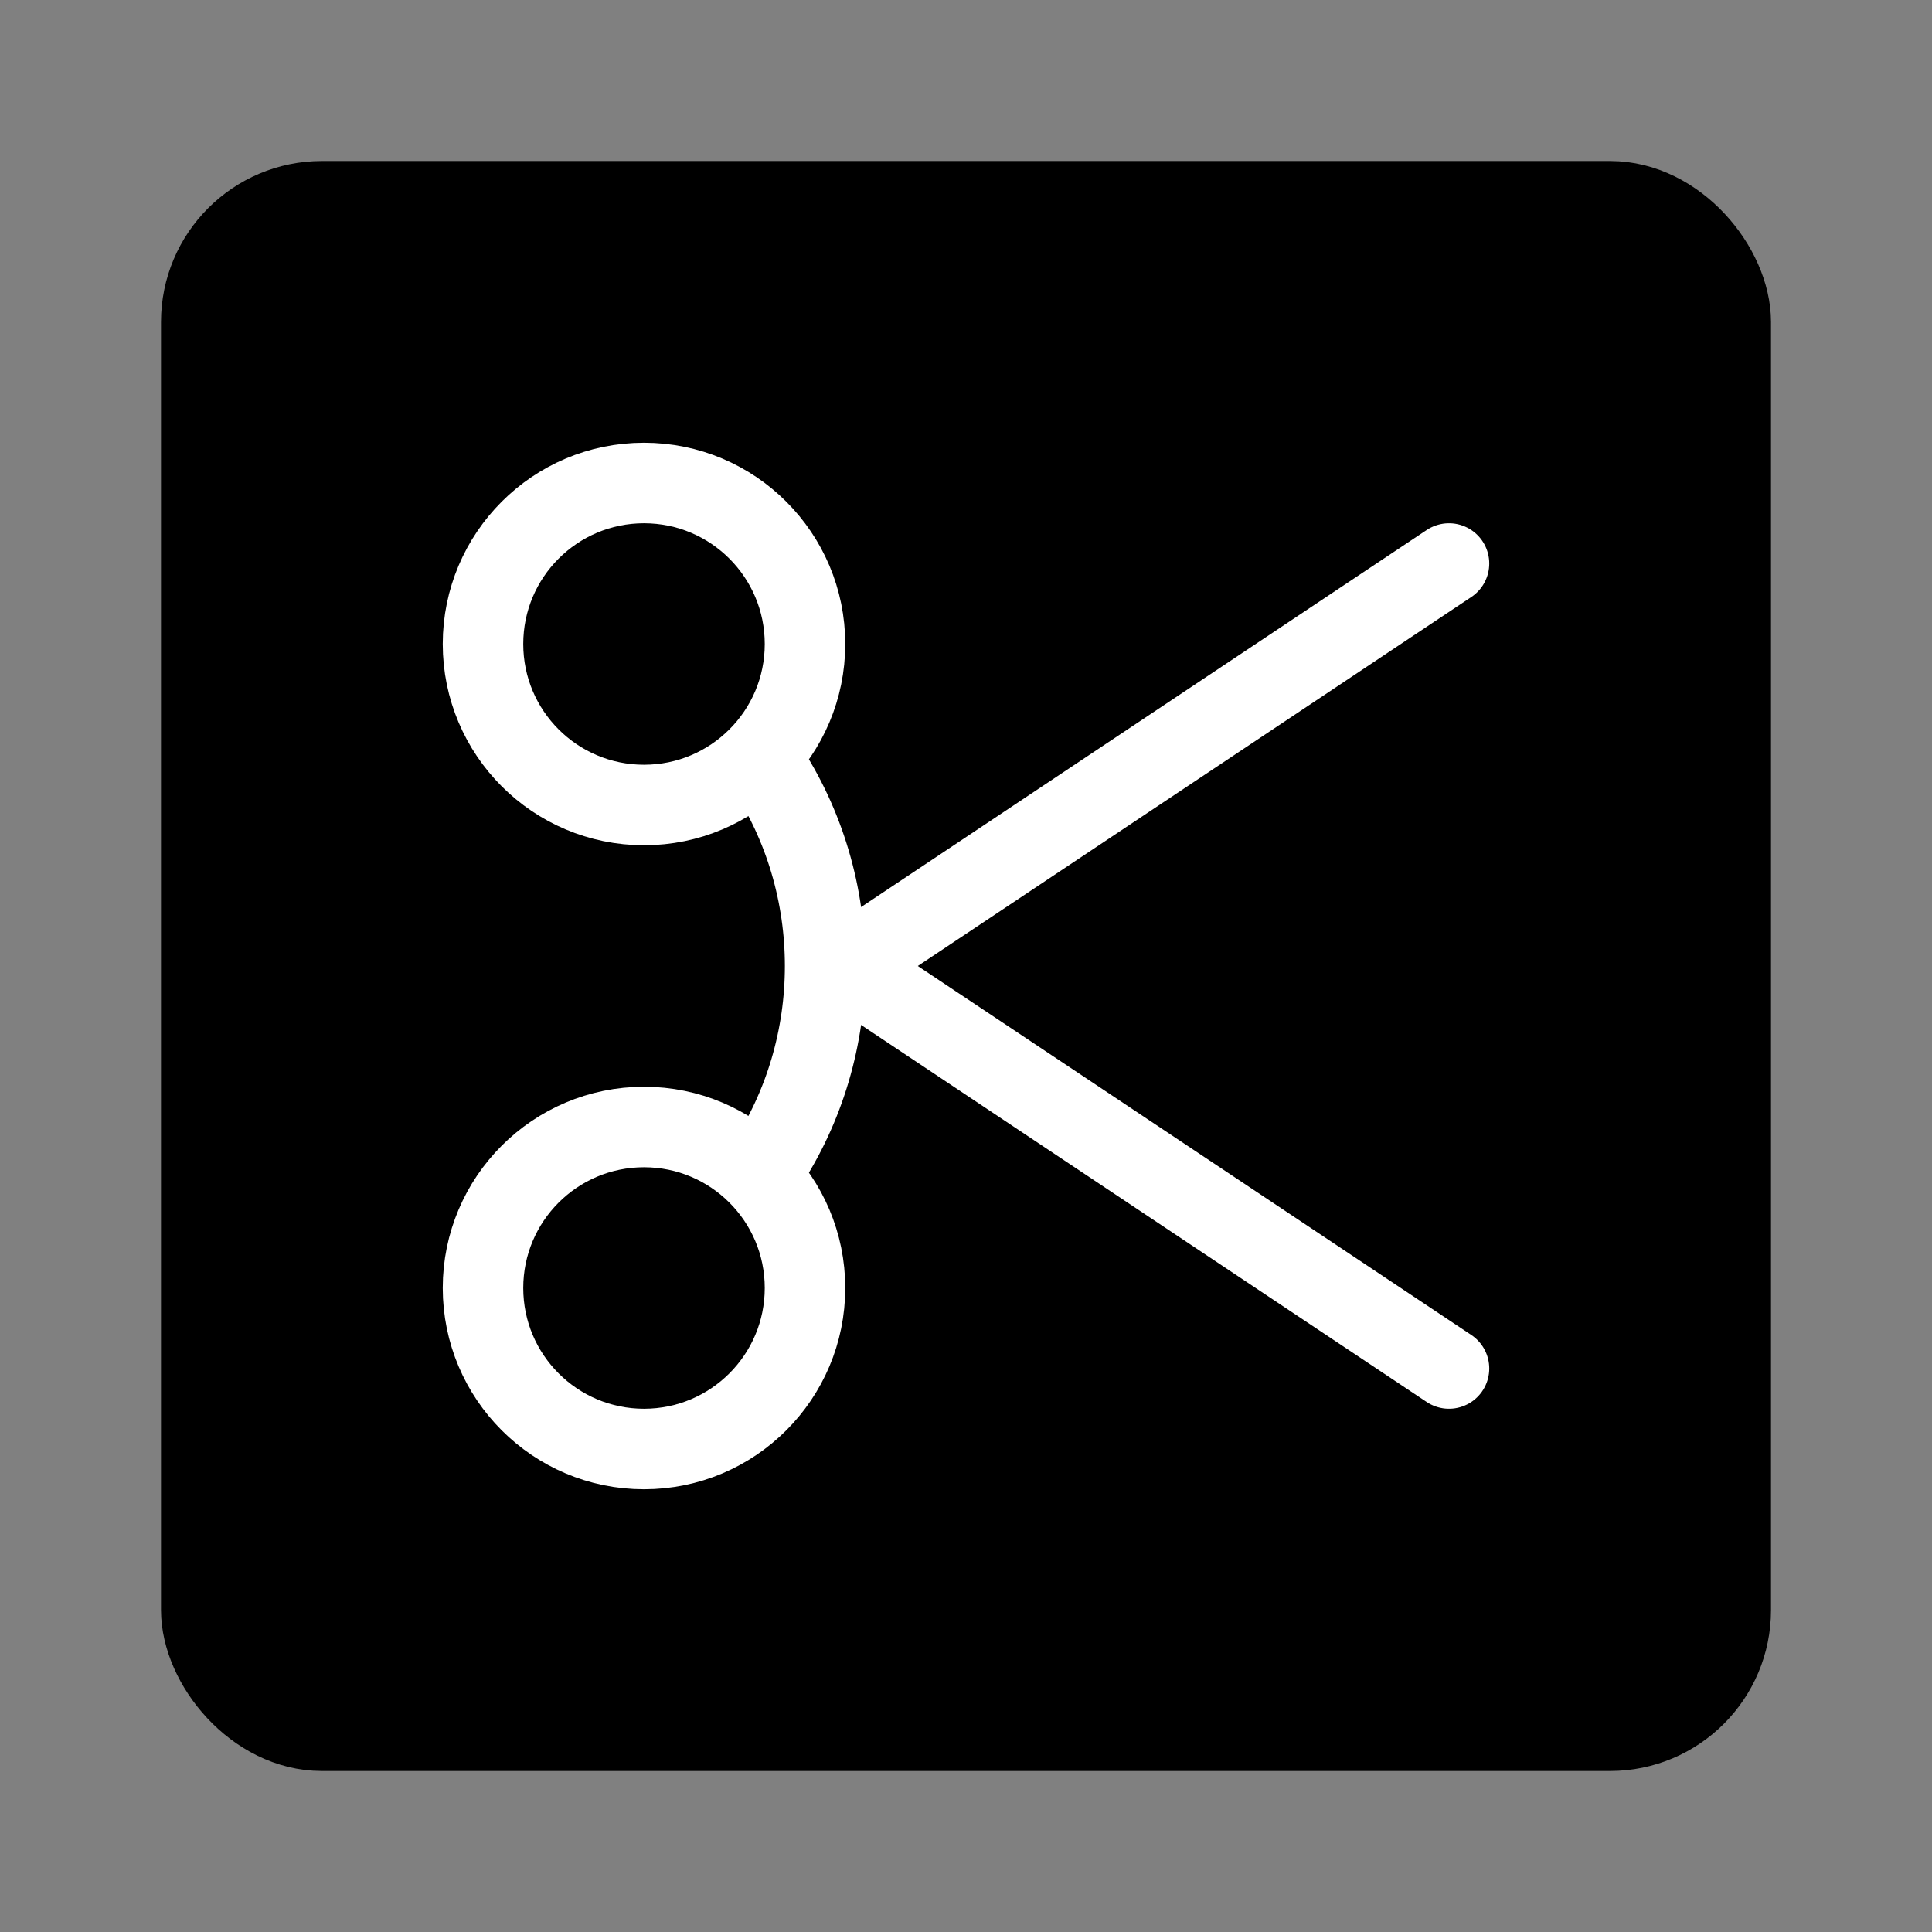
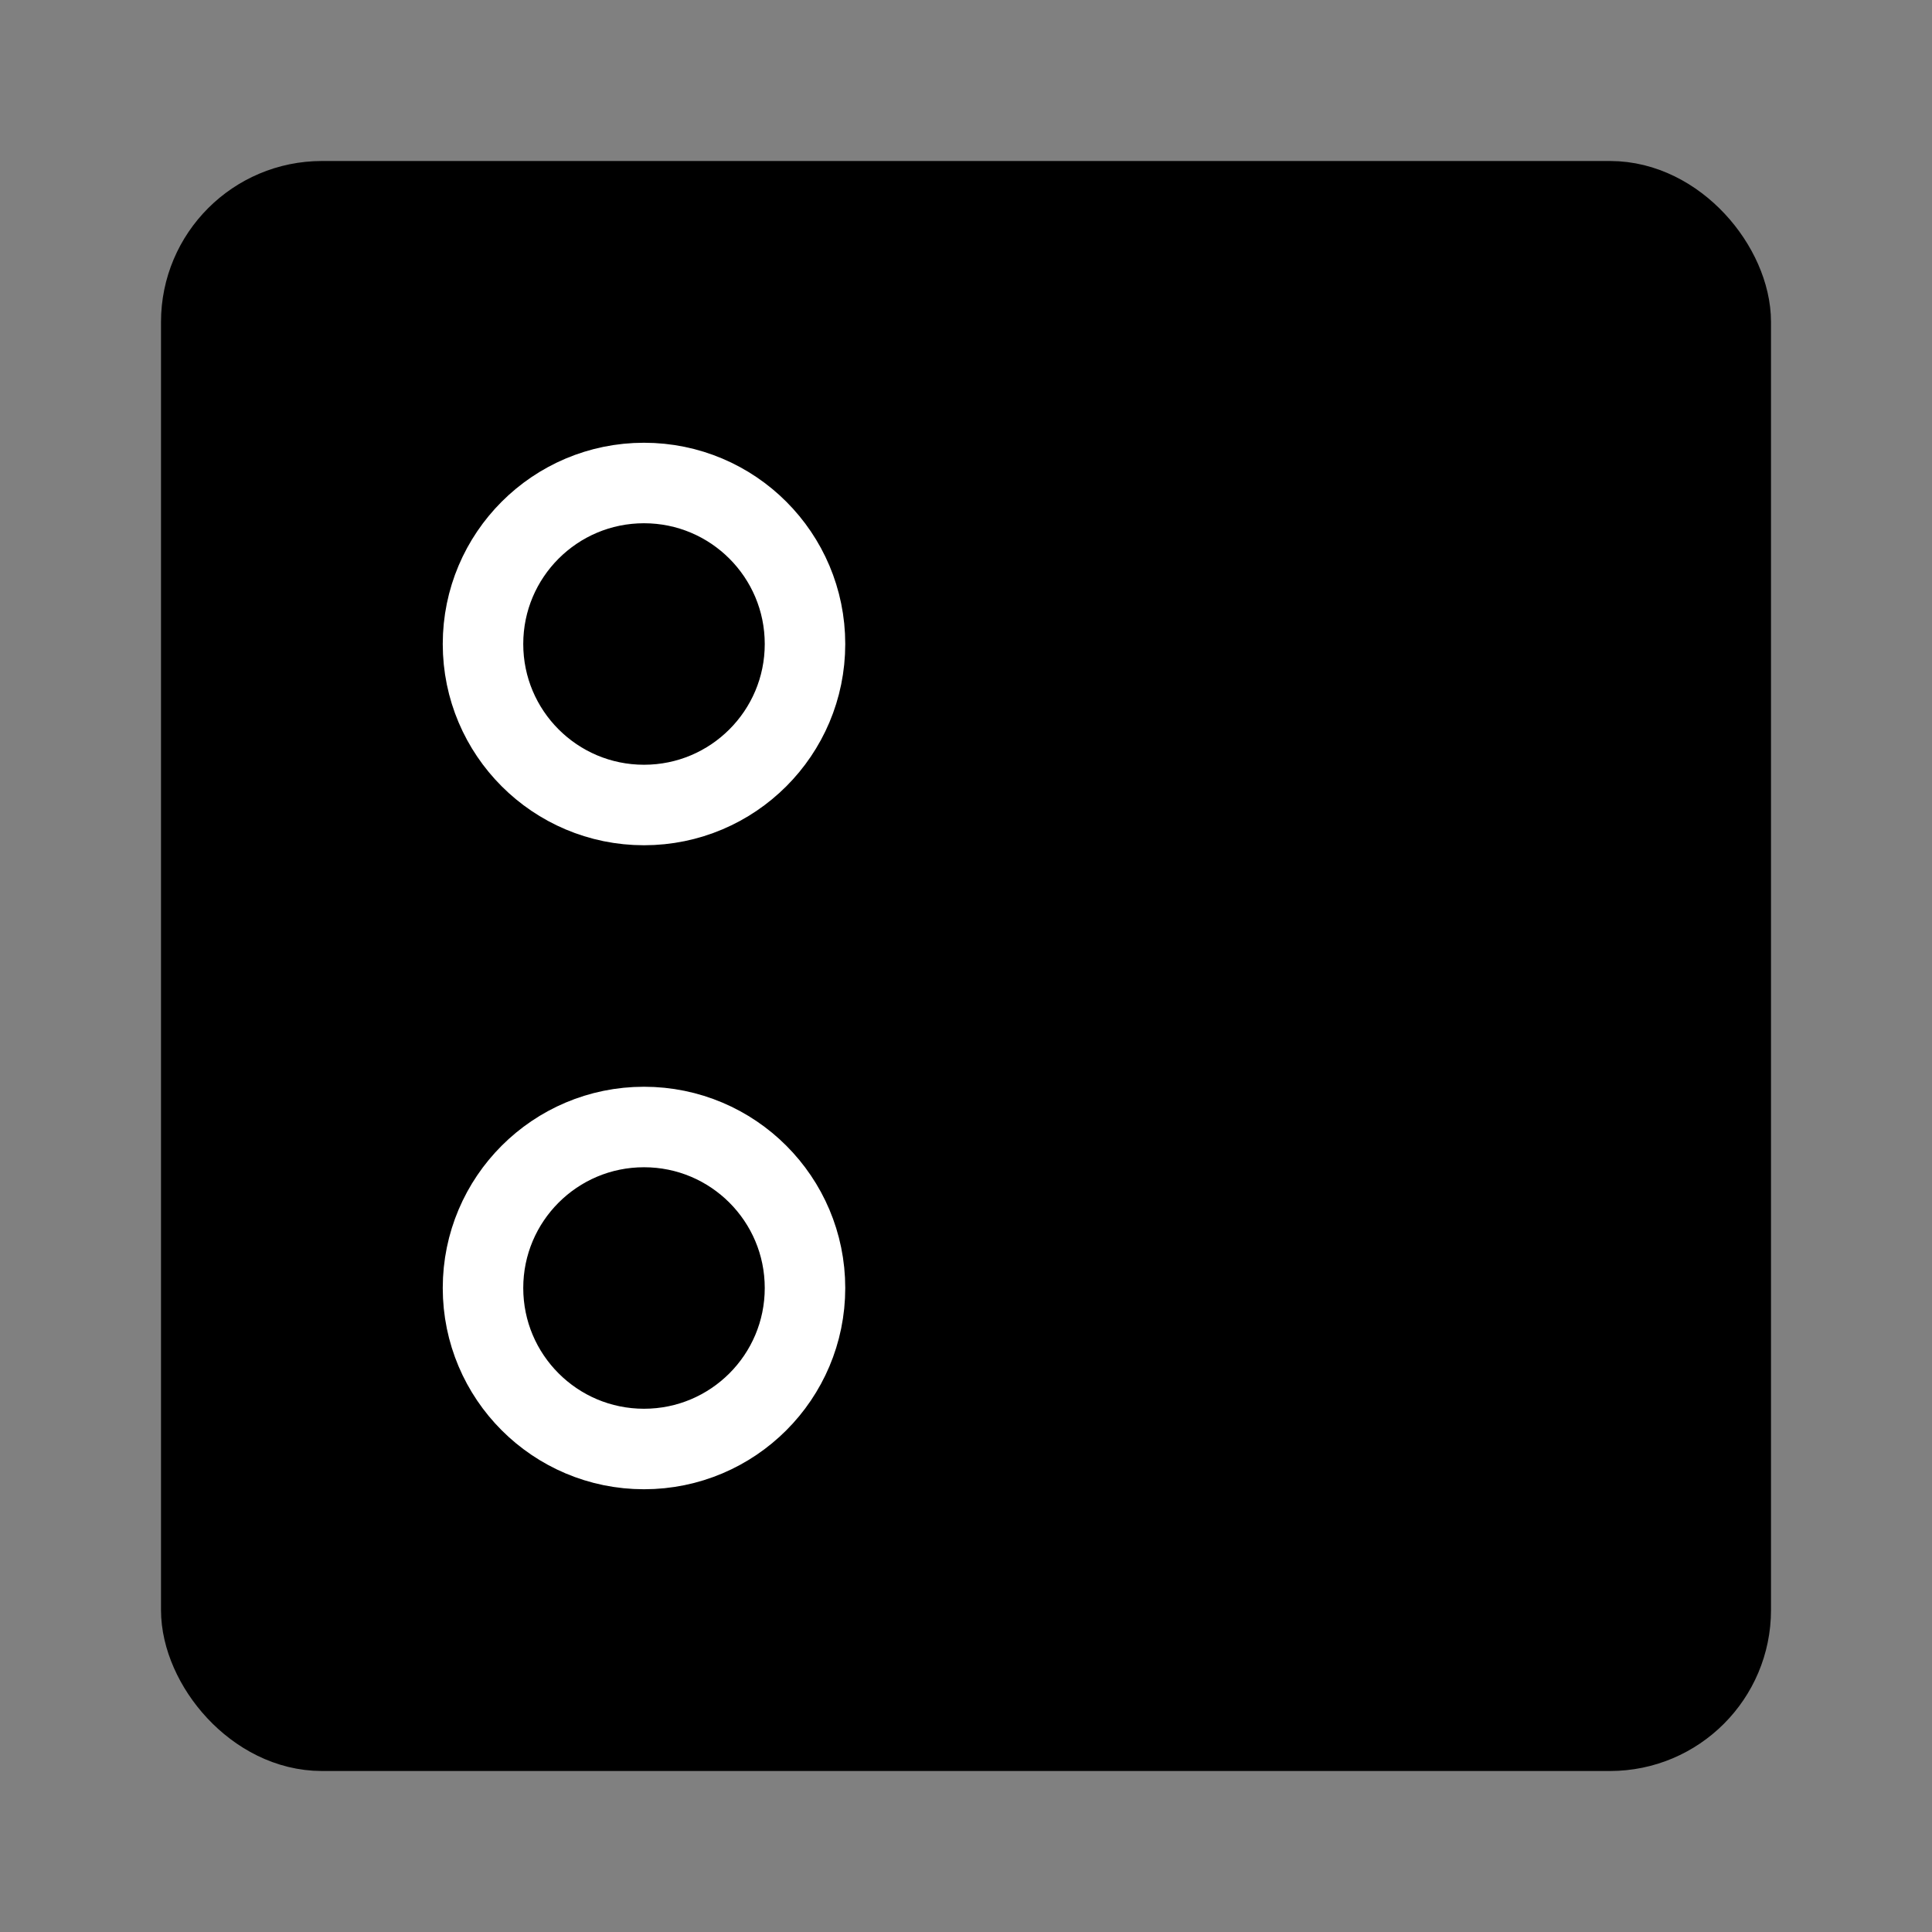
<svg xmlns="http://www.w3.org/2000/svg" viewBox="0 0 48 48" fill="none">
  <rect x="0" y="0" width="48" height="48" fill="#808080" stroke="none" />
  <rect x="5" y="5" width="38" height="38" rx="3" fill="currentColor" stroke="currentColor" stroke-width="2" stroke-linecap="round" stroke-linejoin="round" />
-   <path d="M19 19C21 22 21 26 19 29" stroke="#fff" stroke-width="2" stroke-linecap="round" stroke-linejoin="round" />
-   <path d="M36 14L21 24L36 34" stroke="#fff" stroke-width="2" stroke-linecap="round" stroke-linejoin="round" />
  <circle cx="16" cy="16" r="4" stroke="#fff" stroke-width="2" stroke-linecap="round" stroke-linejoin="round" />
  <circle cx="16" cy="32" r="4" stroke="#fff" stroke-width="2" stroke-linecap="round" stroke-linejoin="round" />
</svg>